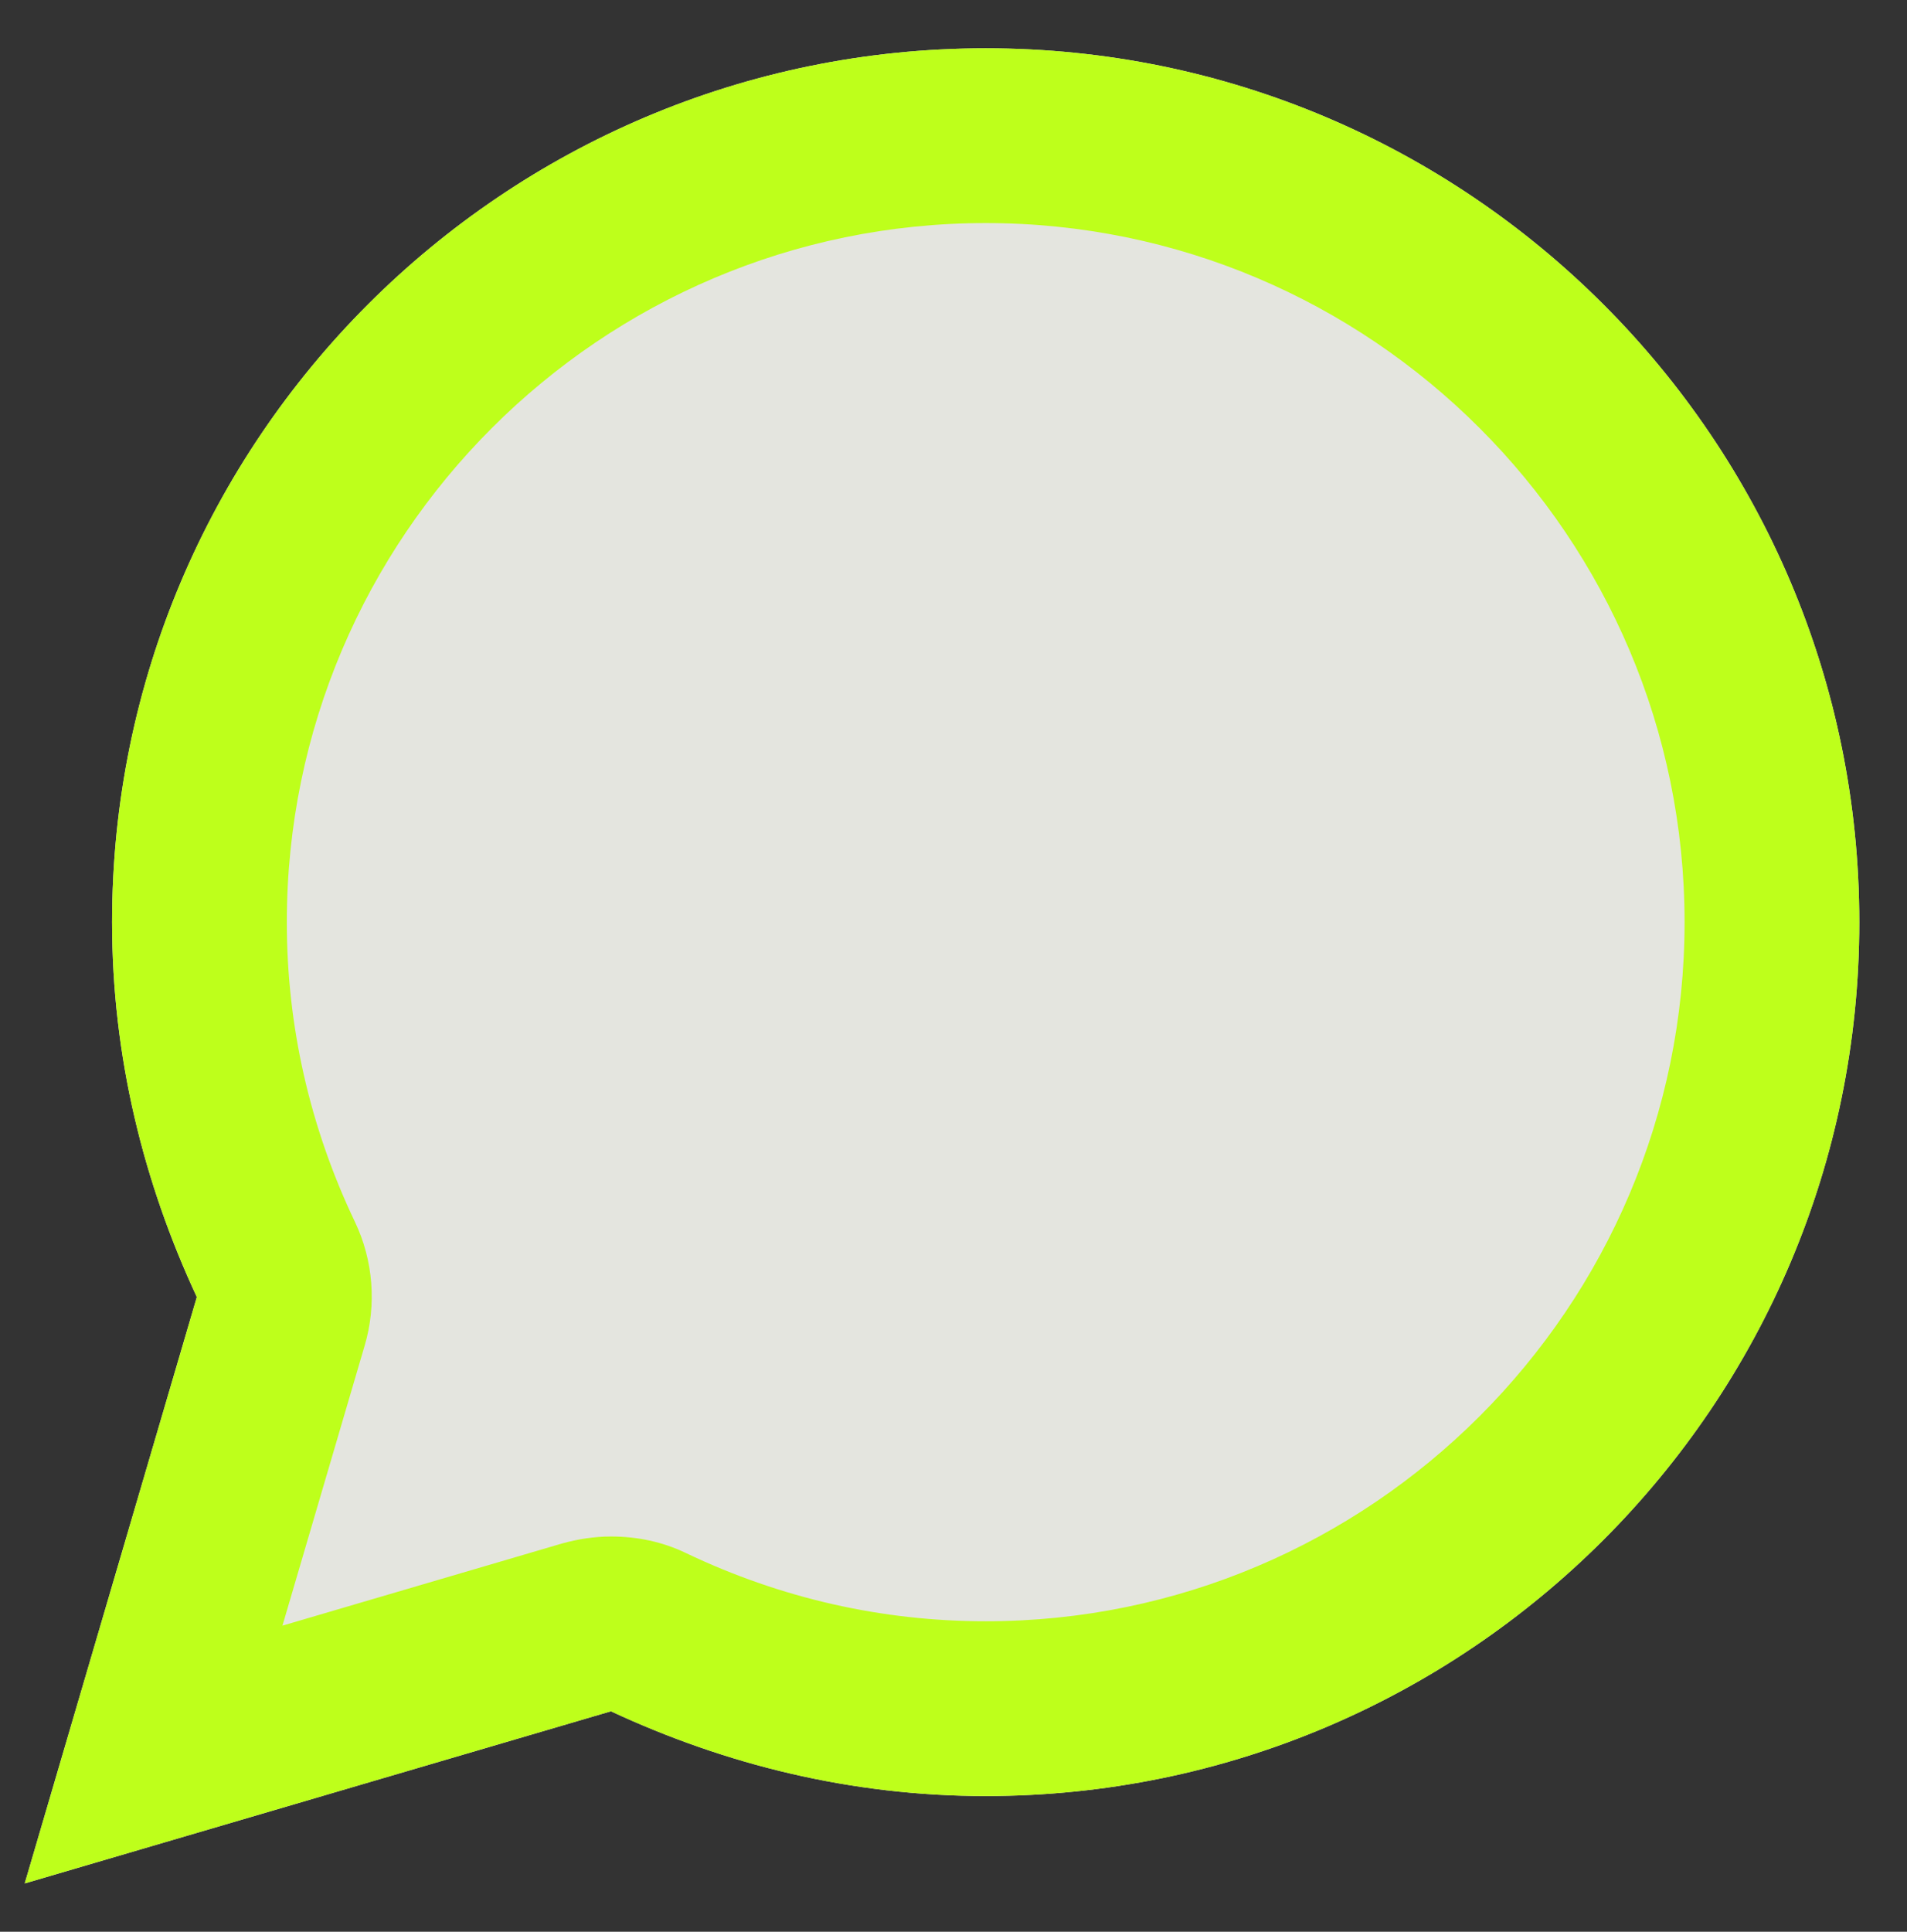
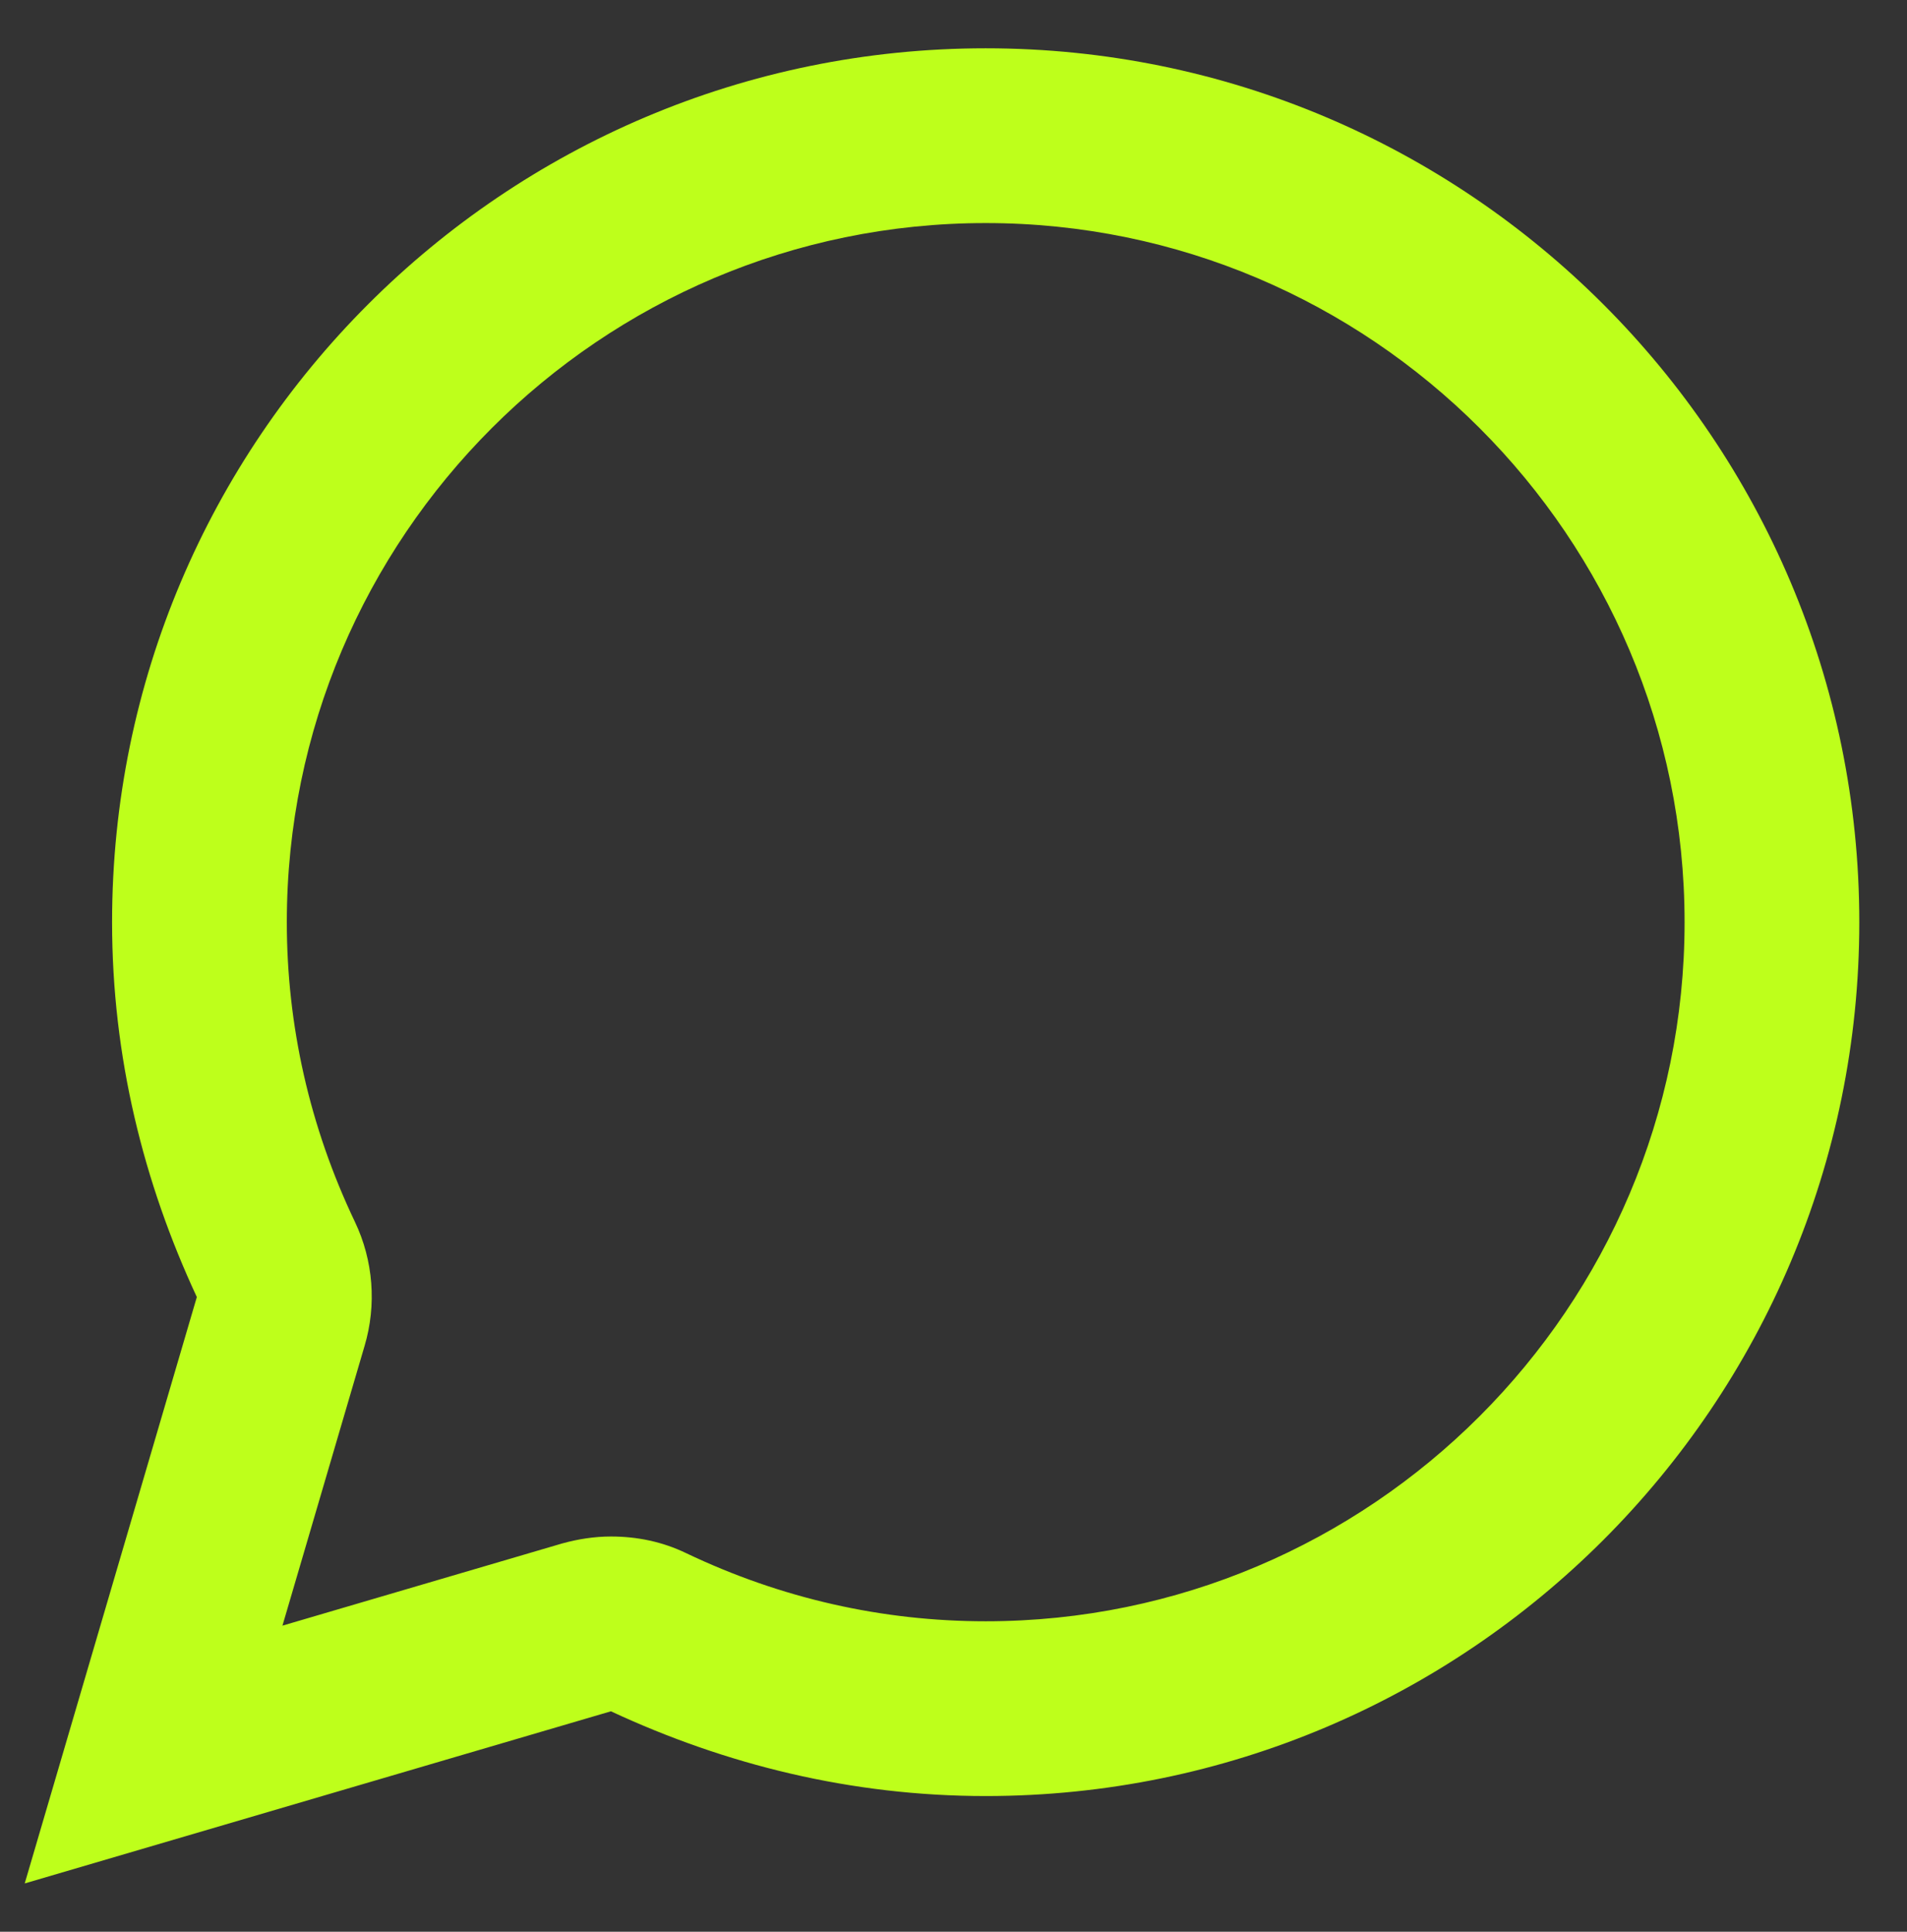
<svg xmlns="http://www.w3.org/2000/svg" width="79" height="80" viewBox="0 0 79 80" fill="none">
  <rect x="0" y="0" width="79" height="80" fill="#333333" stroke="none" />
-   <path fill-rule="evenodd" clip-rule="evenodd" d="M40.834 2C20.857 2 4.643 18.213 4.643 38.191C4.643 43.764 5.946 48.975 8.154 53.716L1.024 78L25.308 70.871C30.049 73.078 35.261 74.381 40.834 74.381C60.811 74.381 77.024 58.168 77.024 38.191C77.024 18.213 60.811 2 40.834 2Z" fill="#E4E5DF" />
  <path d="M40.834 9.238C56.794 9.238 69.786 22.23 69.786 38.191C69.786 54.151 56.794 67.143 40.834 67.143C36.563 67.143 32.365 66.202 28.421 64.32C27.444 63.849 26.394 63.632 25.308 63.632C24.621 63.632 23.933 63.741 23.282 63.922L11.701 67.324L15.102 55.743C15.609 54.042 15.464 52.196 14.704 50.604C12.822 46.659 11.882 42.461 11.882 38.191C11.882 22.23 24.874 9.238 40.834 9.238ZM40.834 2C20.857 2 4.643 18.213 4.643 38.191C4.643 43.764 5.946 48.975 8.154 53.716L1.024 78L25.308 70.871C30.049 73.078 35.261 74.381 40.834 74.381C60.811 74.381 77.024 58.168 77.024 38.191C77.024 18.213 60.811 2 40.834 2Z" fill="#BEFF1B" />
</svg>